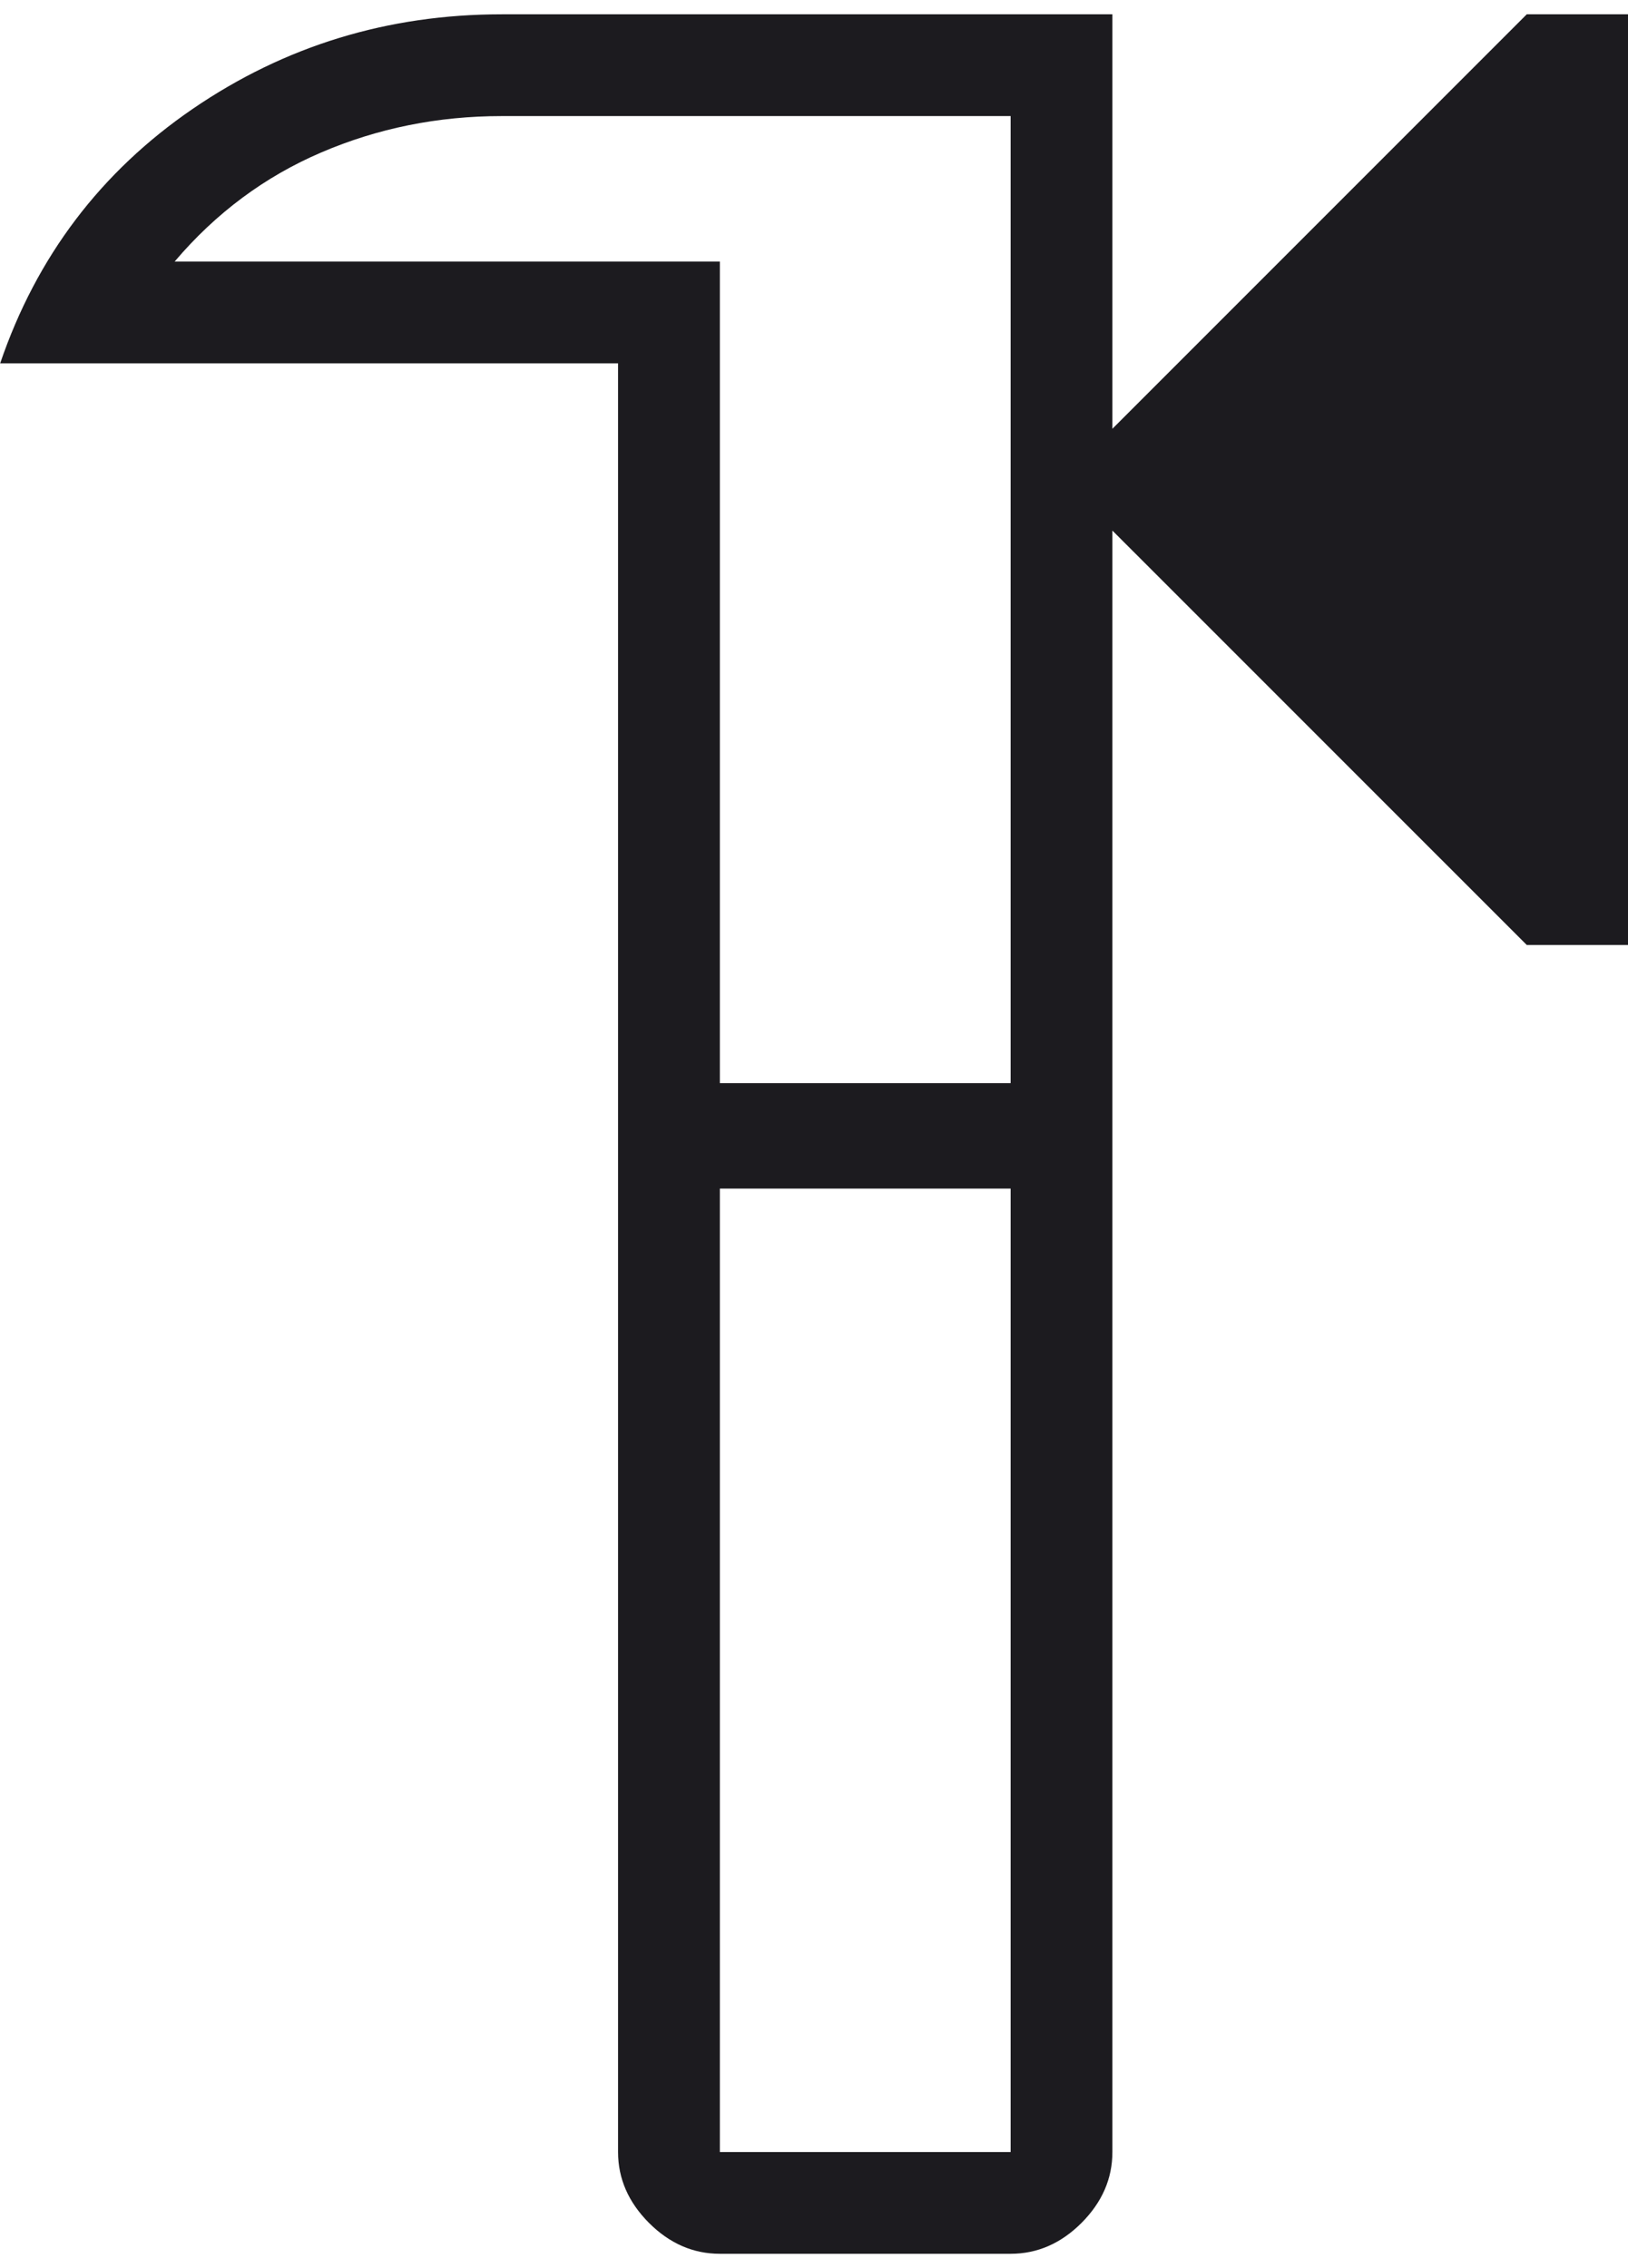
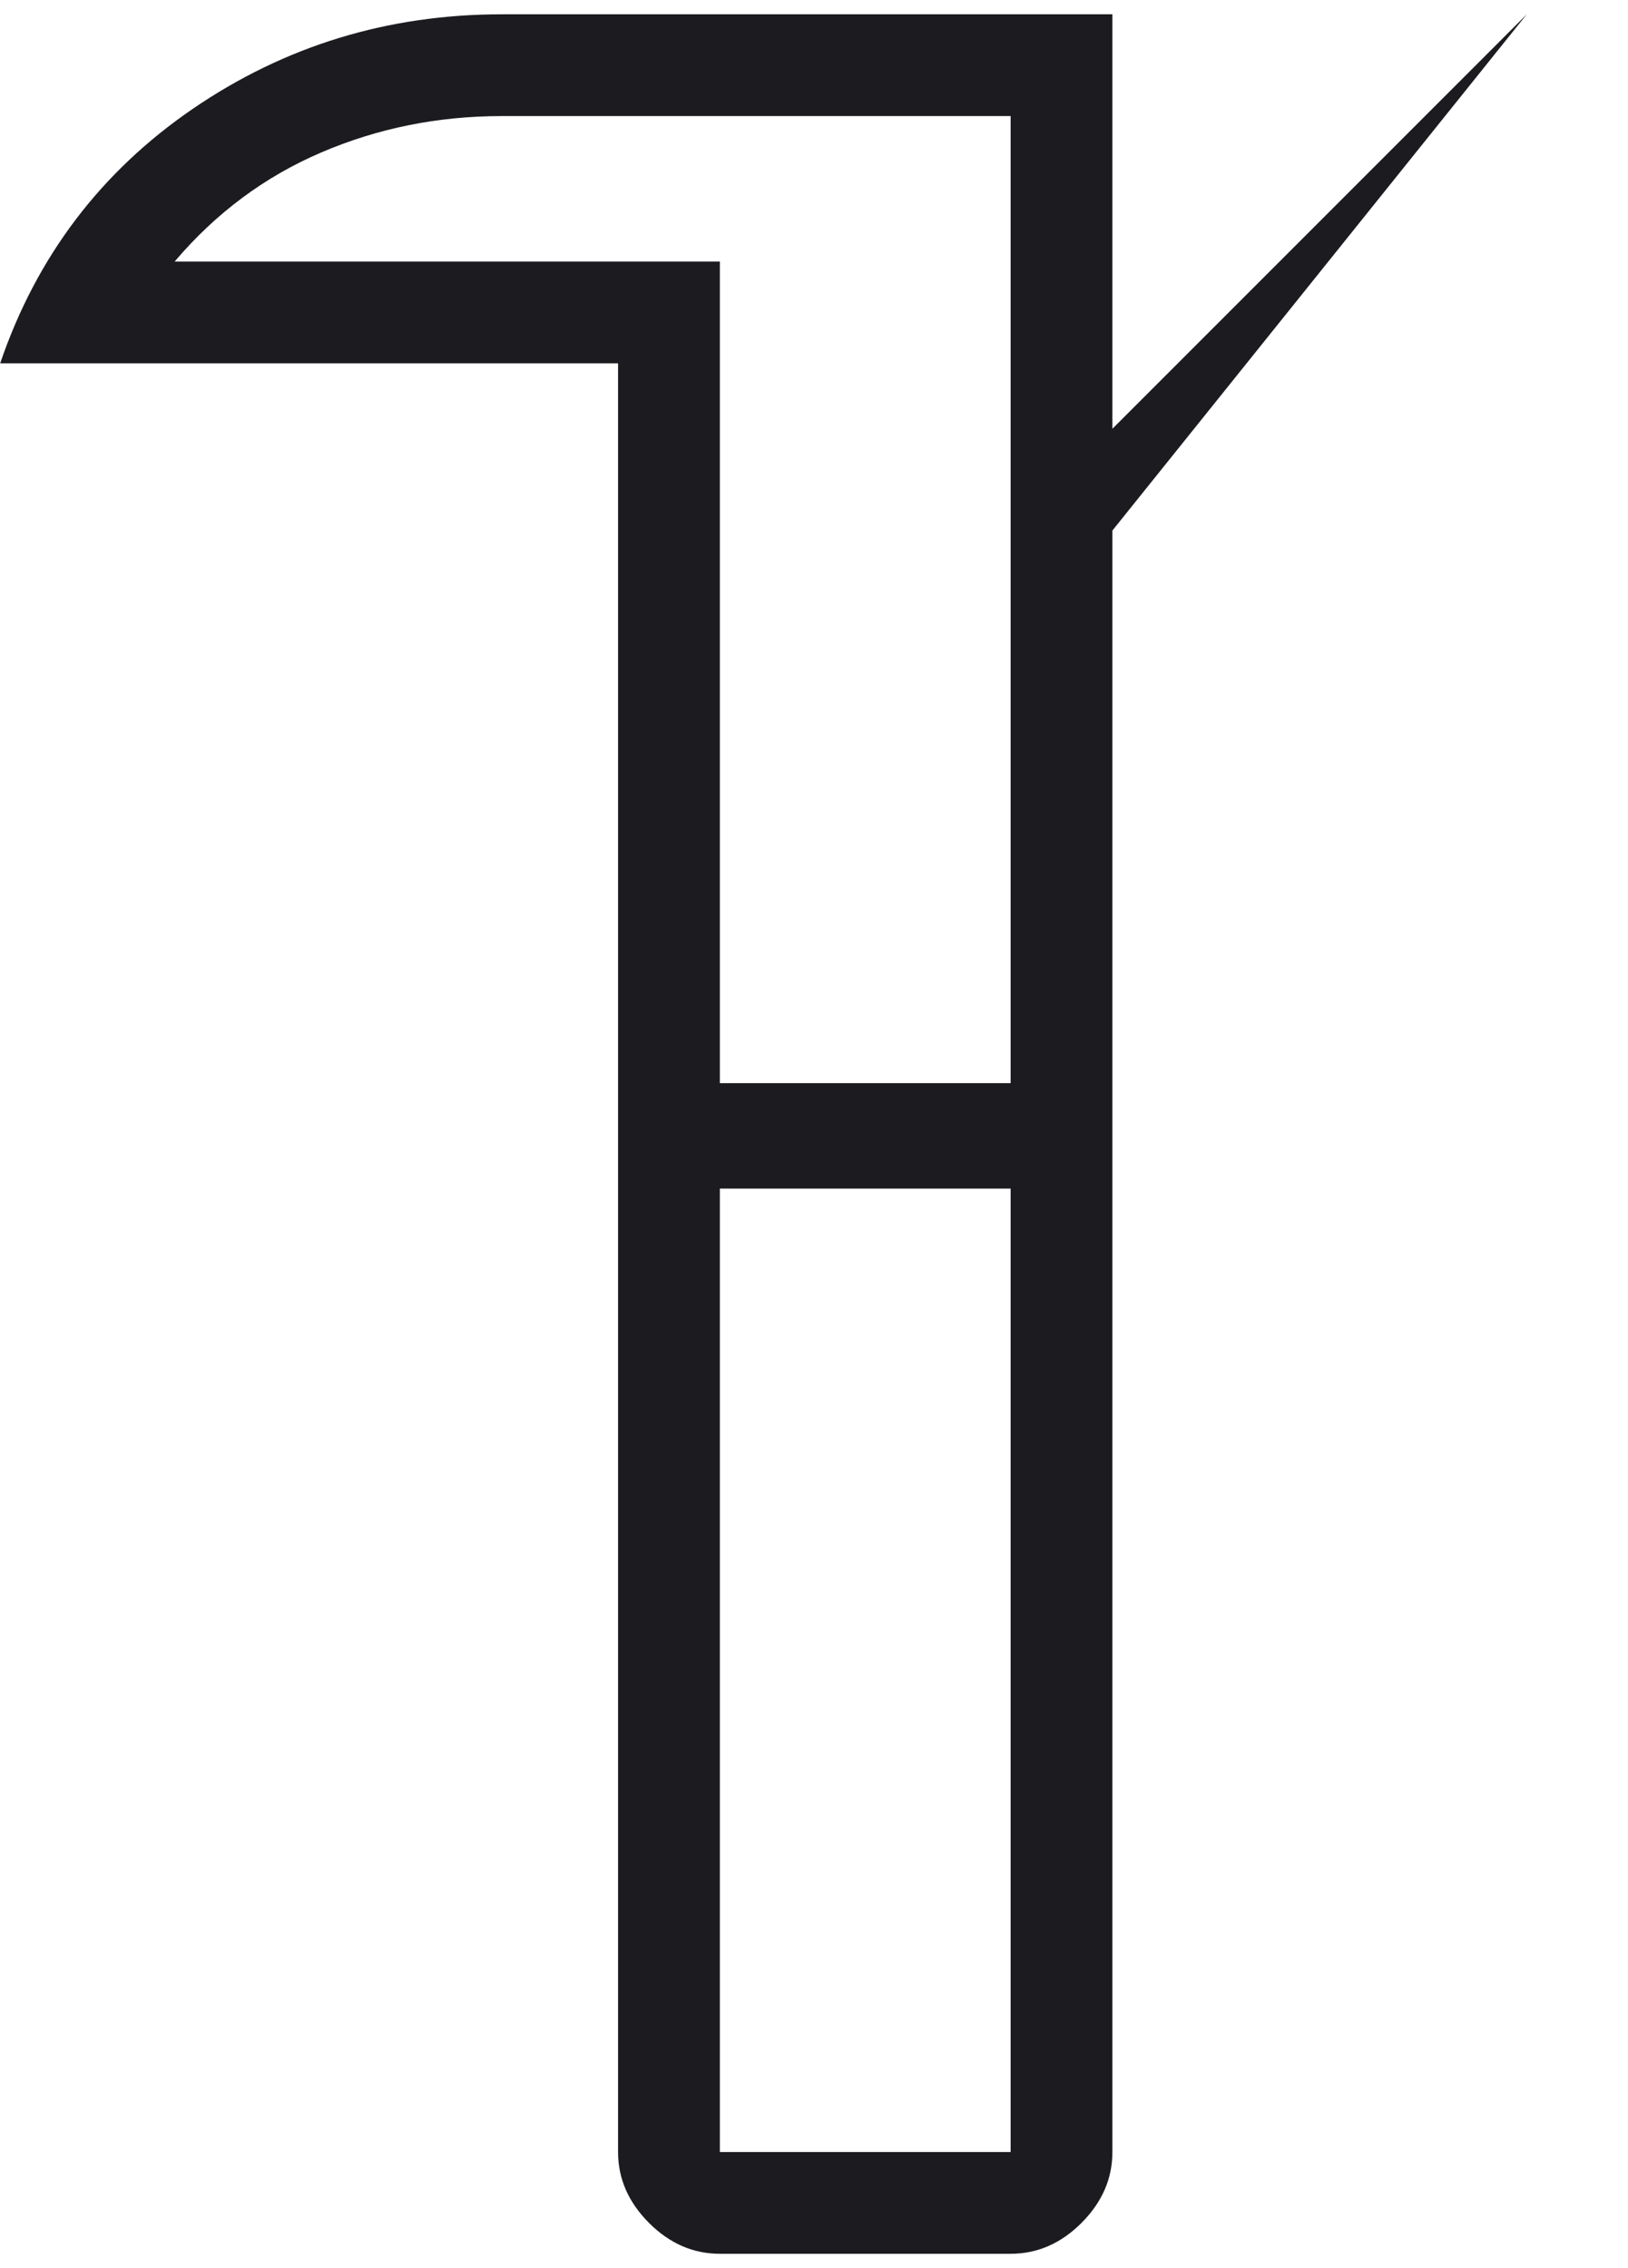
<svg xmlns="http://www.w3.org/2000/svg" width="28" height="39" viewBox="0 0 28 39" fill="none">
-   <path d="M12.381 38.754C11.922 38.754 11.516 38.577 11.162 38.223C10.808 37.868 10.63 37.462 10.63 37.004V6.247H0.003C0.628 4.414 1.733 2.955 3.316 1.871C4.9 0.788 6.671 0.246 8.63 0.246H19.132V7.373L26.259 0.246H28.009V16.249H26.259L19.132 9.123V37.004C19.132 37.462 18.955 37.868 18.601 38.223C18.247 38.577 17.84 38.754 17.382 38.754H12.381ZM12.381 37.004H17.382V20.438H12.381V37.004ZM12.381 18.625H17.382V1.996H8.63C7.532 1.996 6.496 2.205 5.524 2.622C4.553 3.038 3.712 3.663 3.004 4.497H12.381V18.625Z" fill="#1C1B1F" />
+   <path d="M12.381 38.754C11.922 38.754 11.516 38.577 11.162 38.223C10.808 37.868 10.63 37.462 10.63 37.004V6.247H0.003C0.628 4.414 1.733 2.955 3.316 1.871C4.9 0.788 6.671 0.246 8.63 0.246H19.132V7.373L26.259 0.246H28.009H26.259L19.132 9.123V37.004C19.132 37.462 18.955 37.868 18.601 38.223C18.247 38.577 17.84 38.754 17.382 38.754H12.381ZM12.381 37.004H17.382V20.438H12.381V37.004ZM12.381 18.625H17.382V1.996H8.63C7.532 1.996 6.496 2.205 5.524 2.622C4.553 3.038 3.712 3.663 3.004 4.497H12.381V18.625Z" fill="#1C1B1F" />
</svg>